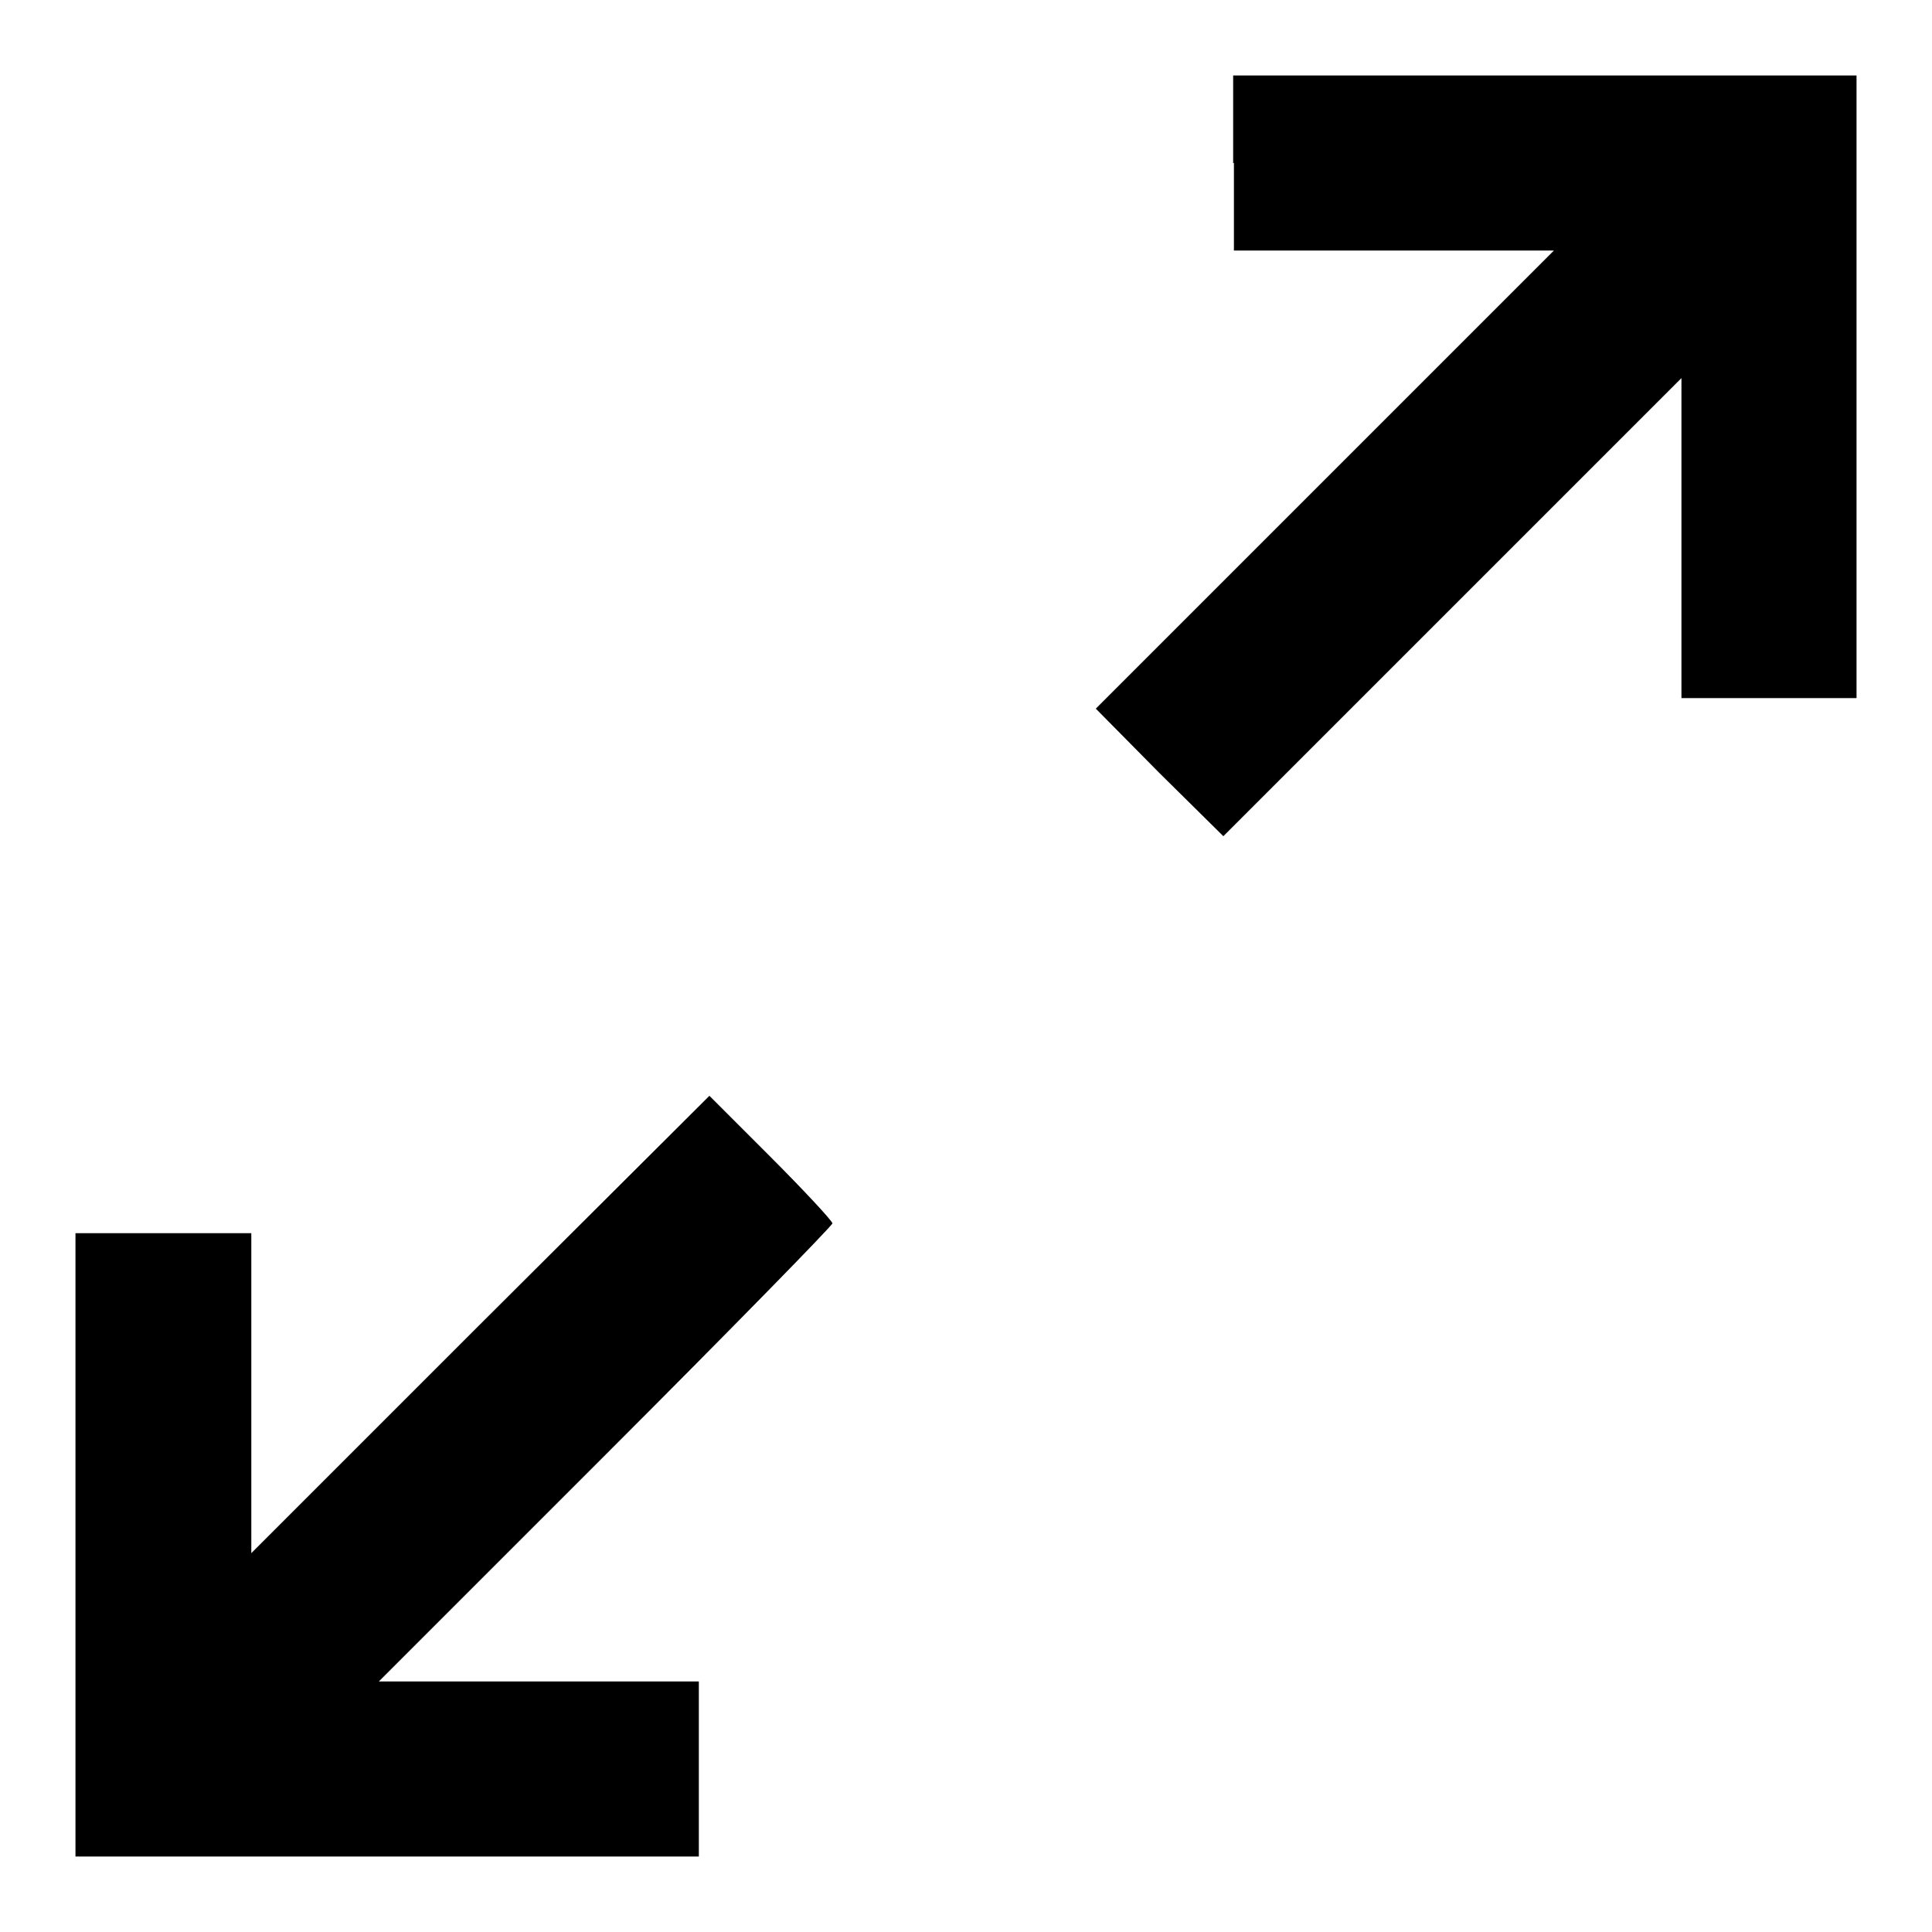
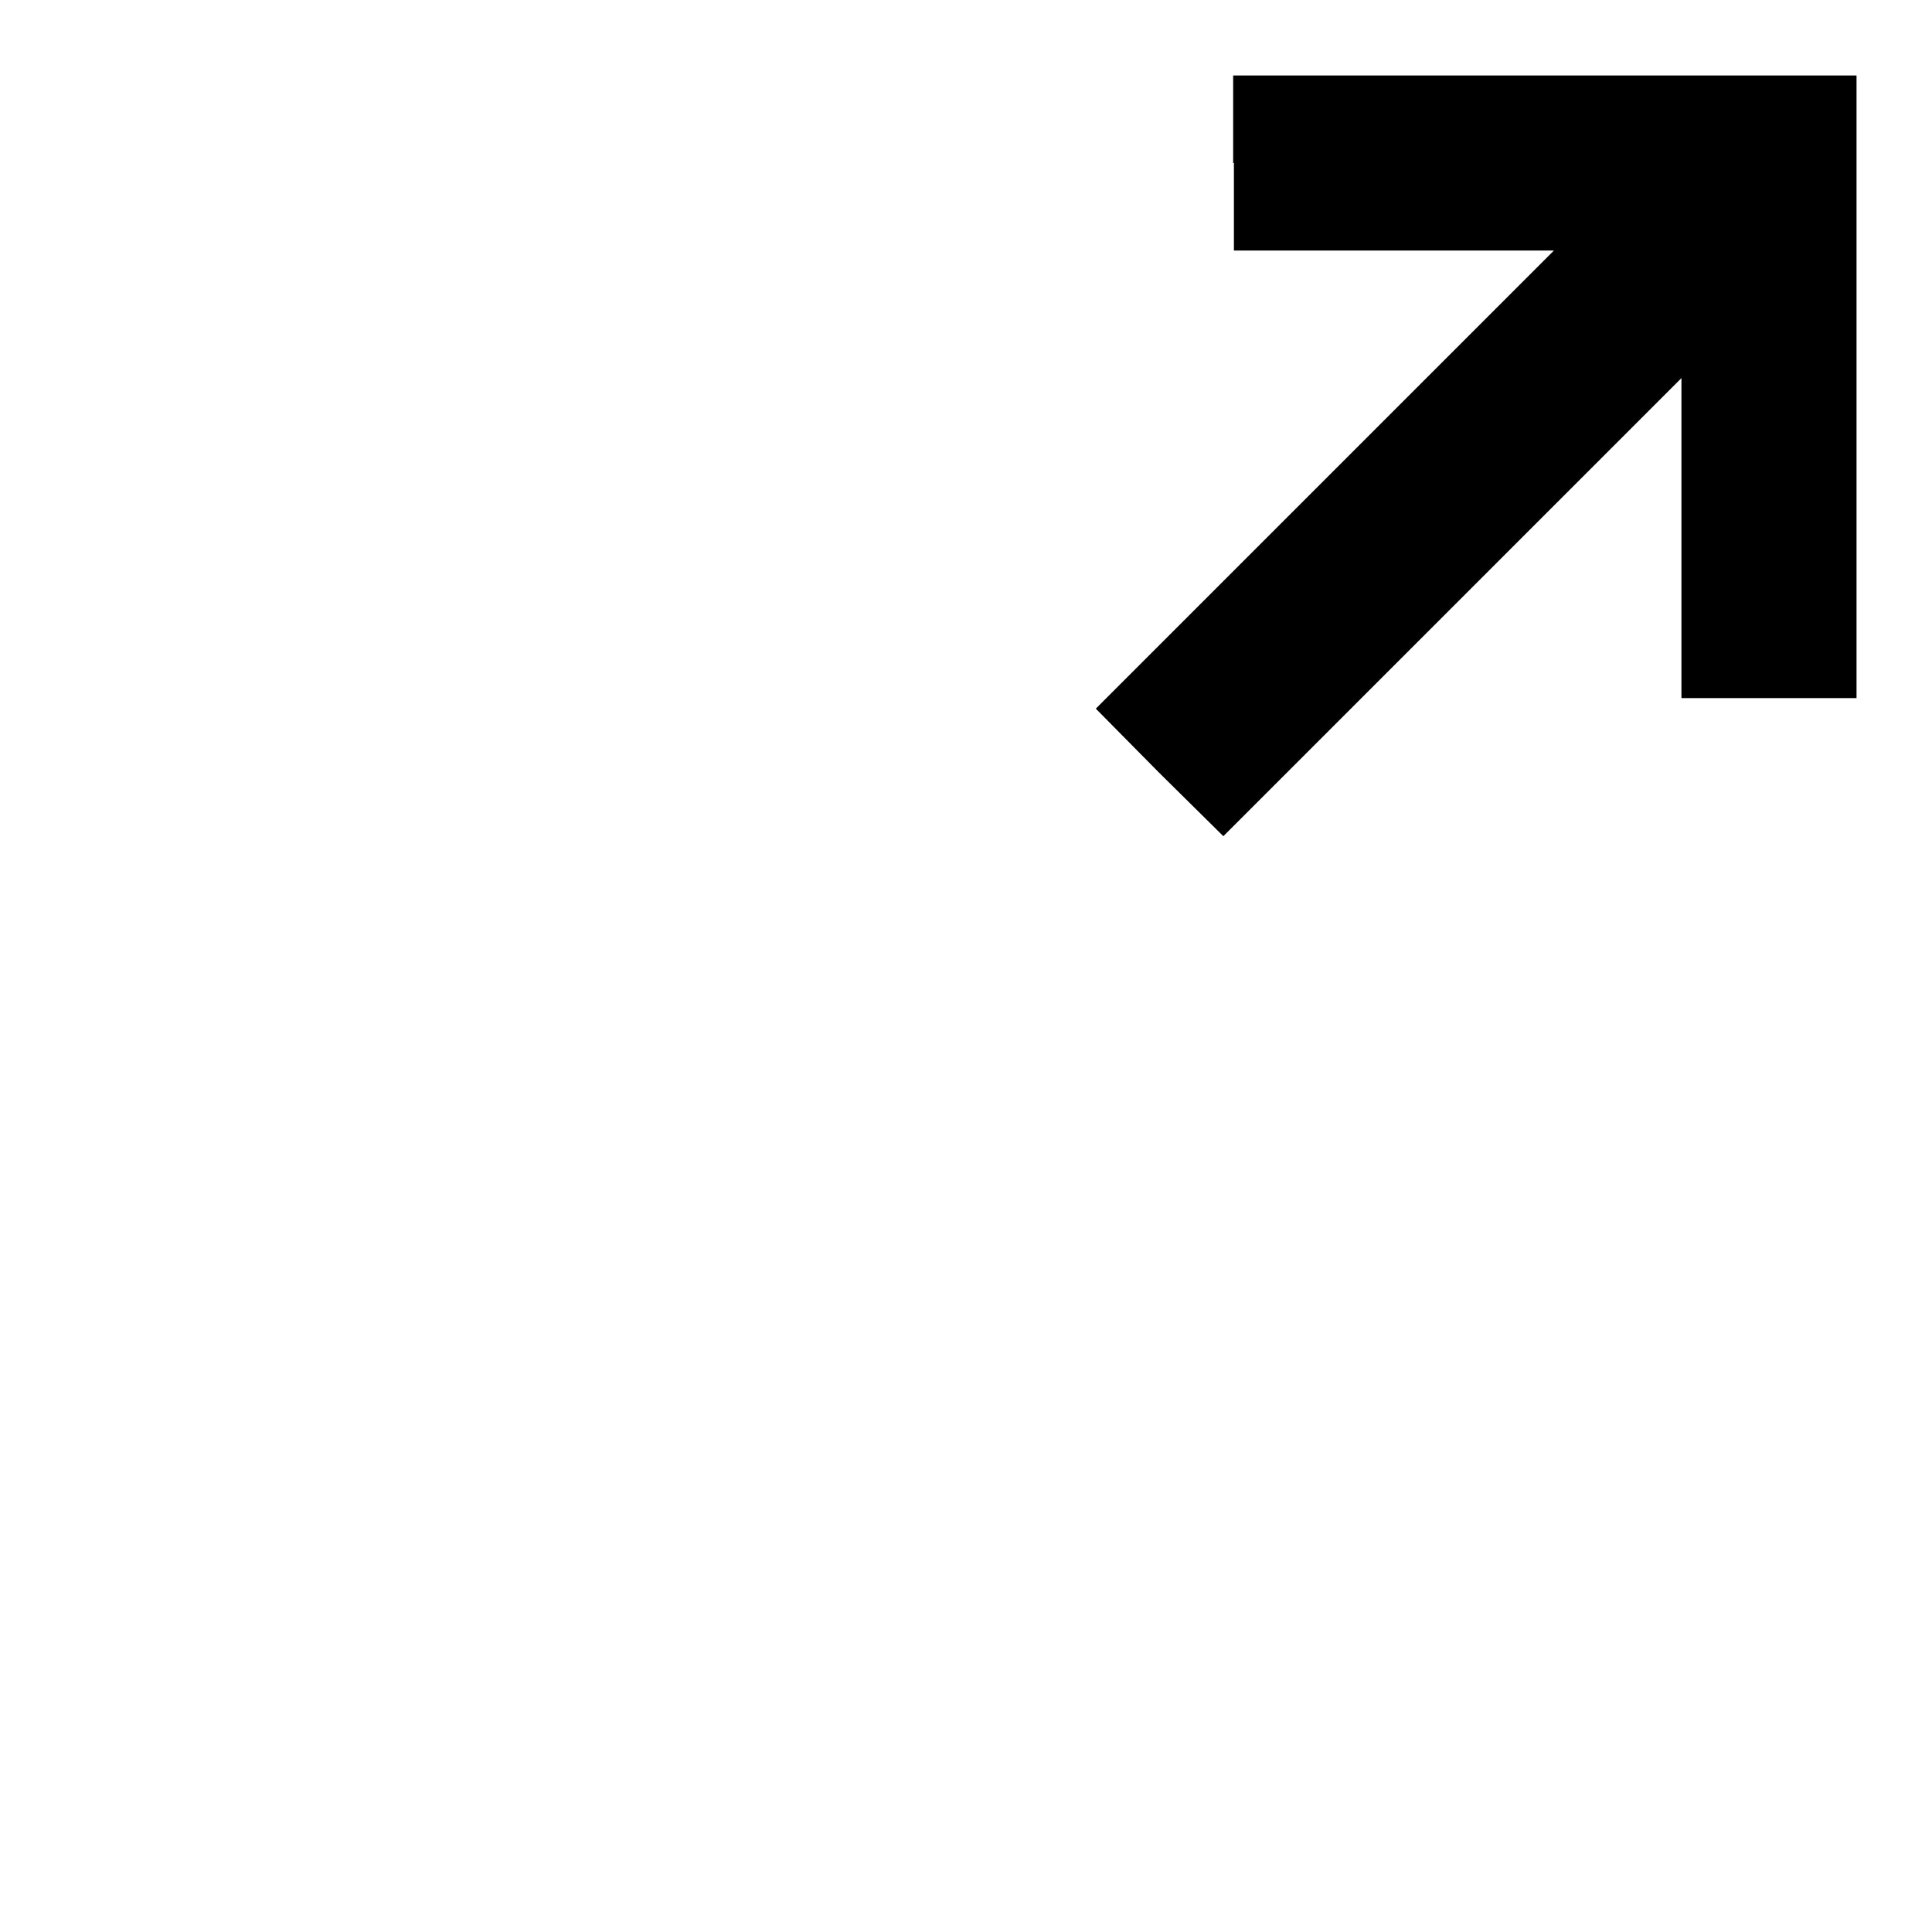
<svg xmlns="http://www.w3.org/2000/svg" version="1.1" x="0px" y="0px" viewBox="0 0 256 256" enable-background="new 0 0 256 256" xml:space="preserve">
  <g>
    <g>
      <g>
        <path fill="#000000" d="M163.5,21.6v11.6h21.2h21.2l-30.4,30.4l-30.3,30.3l8.4,8.5l8.5,8.4l30.3-30.3l30.4-30.4v21.2v21.2h11.6H246V51.3V10h-41.3h-41.3V21.6z" />
-         <path fill="#000000" d="M63.6,175.5l-30.3,30.3v-21.2v-21.2H21.6H10v41.3V246h41.3h41.3v-11.6v-11.6H71.4H50.2l30.1-30.1c16.5-16.5,30-30.3,30-30.6c0-0.3-3.7-4.3-8.2-8.8l-8.1-8.1L63.6,175.5z" />
      </g>
    </g>
  </g>
</svg>